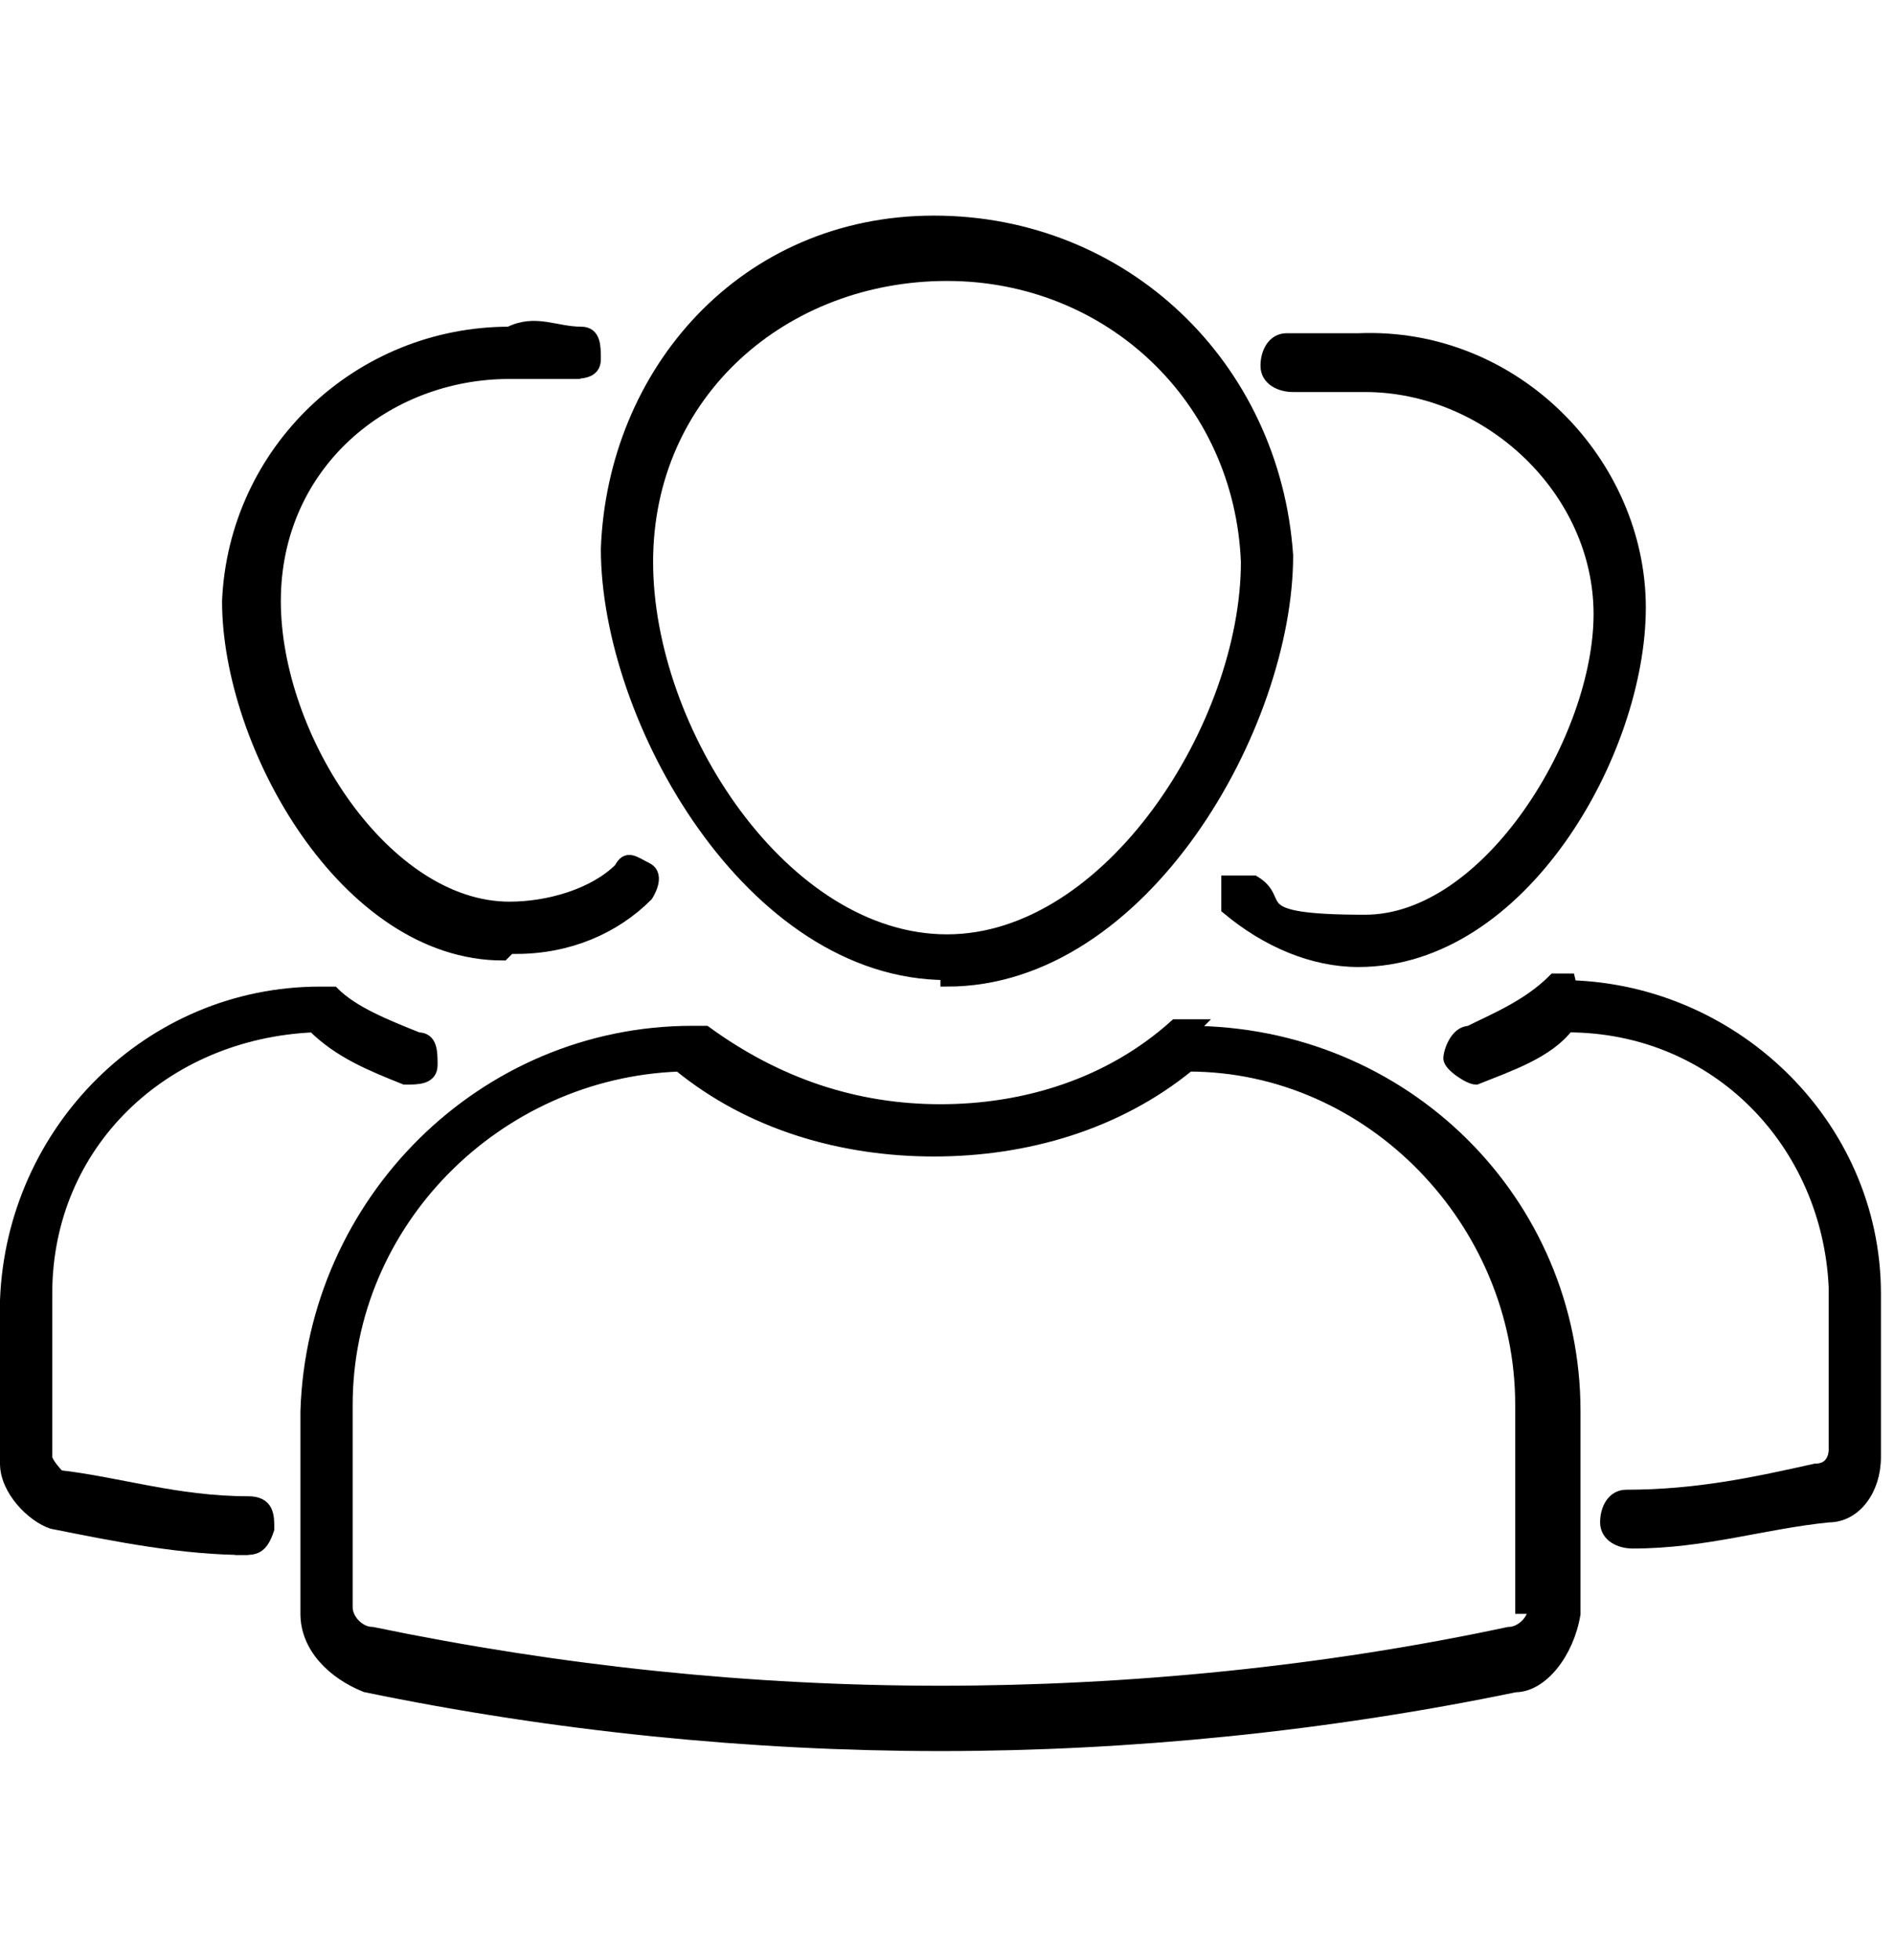
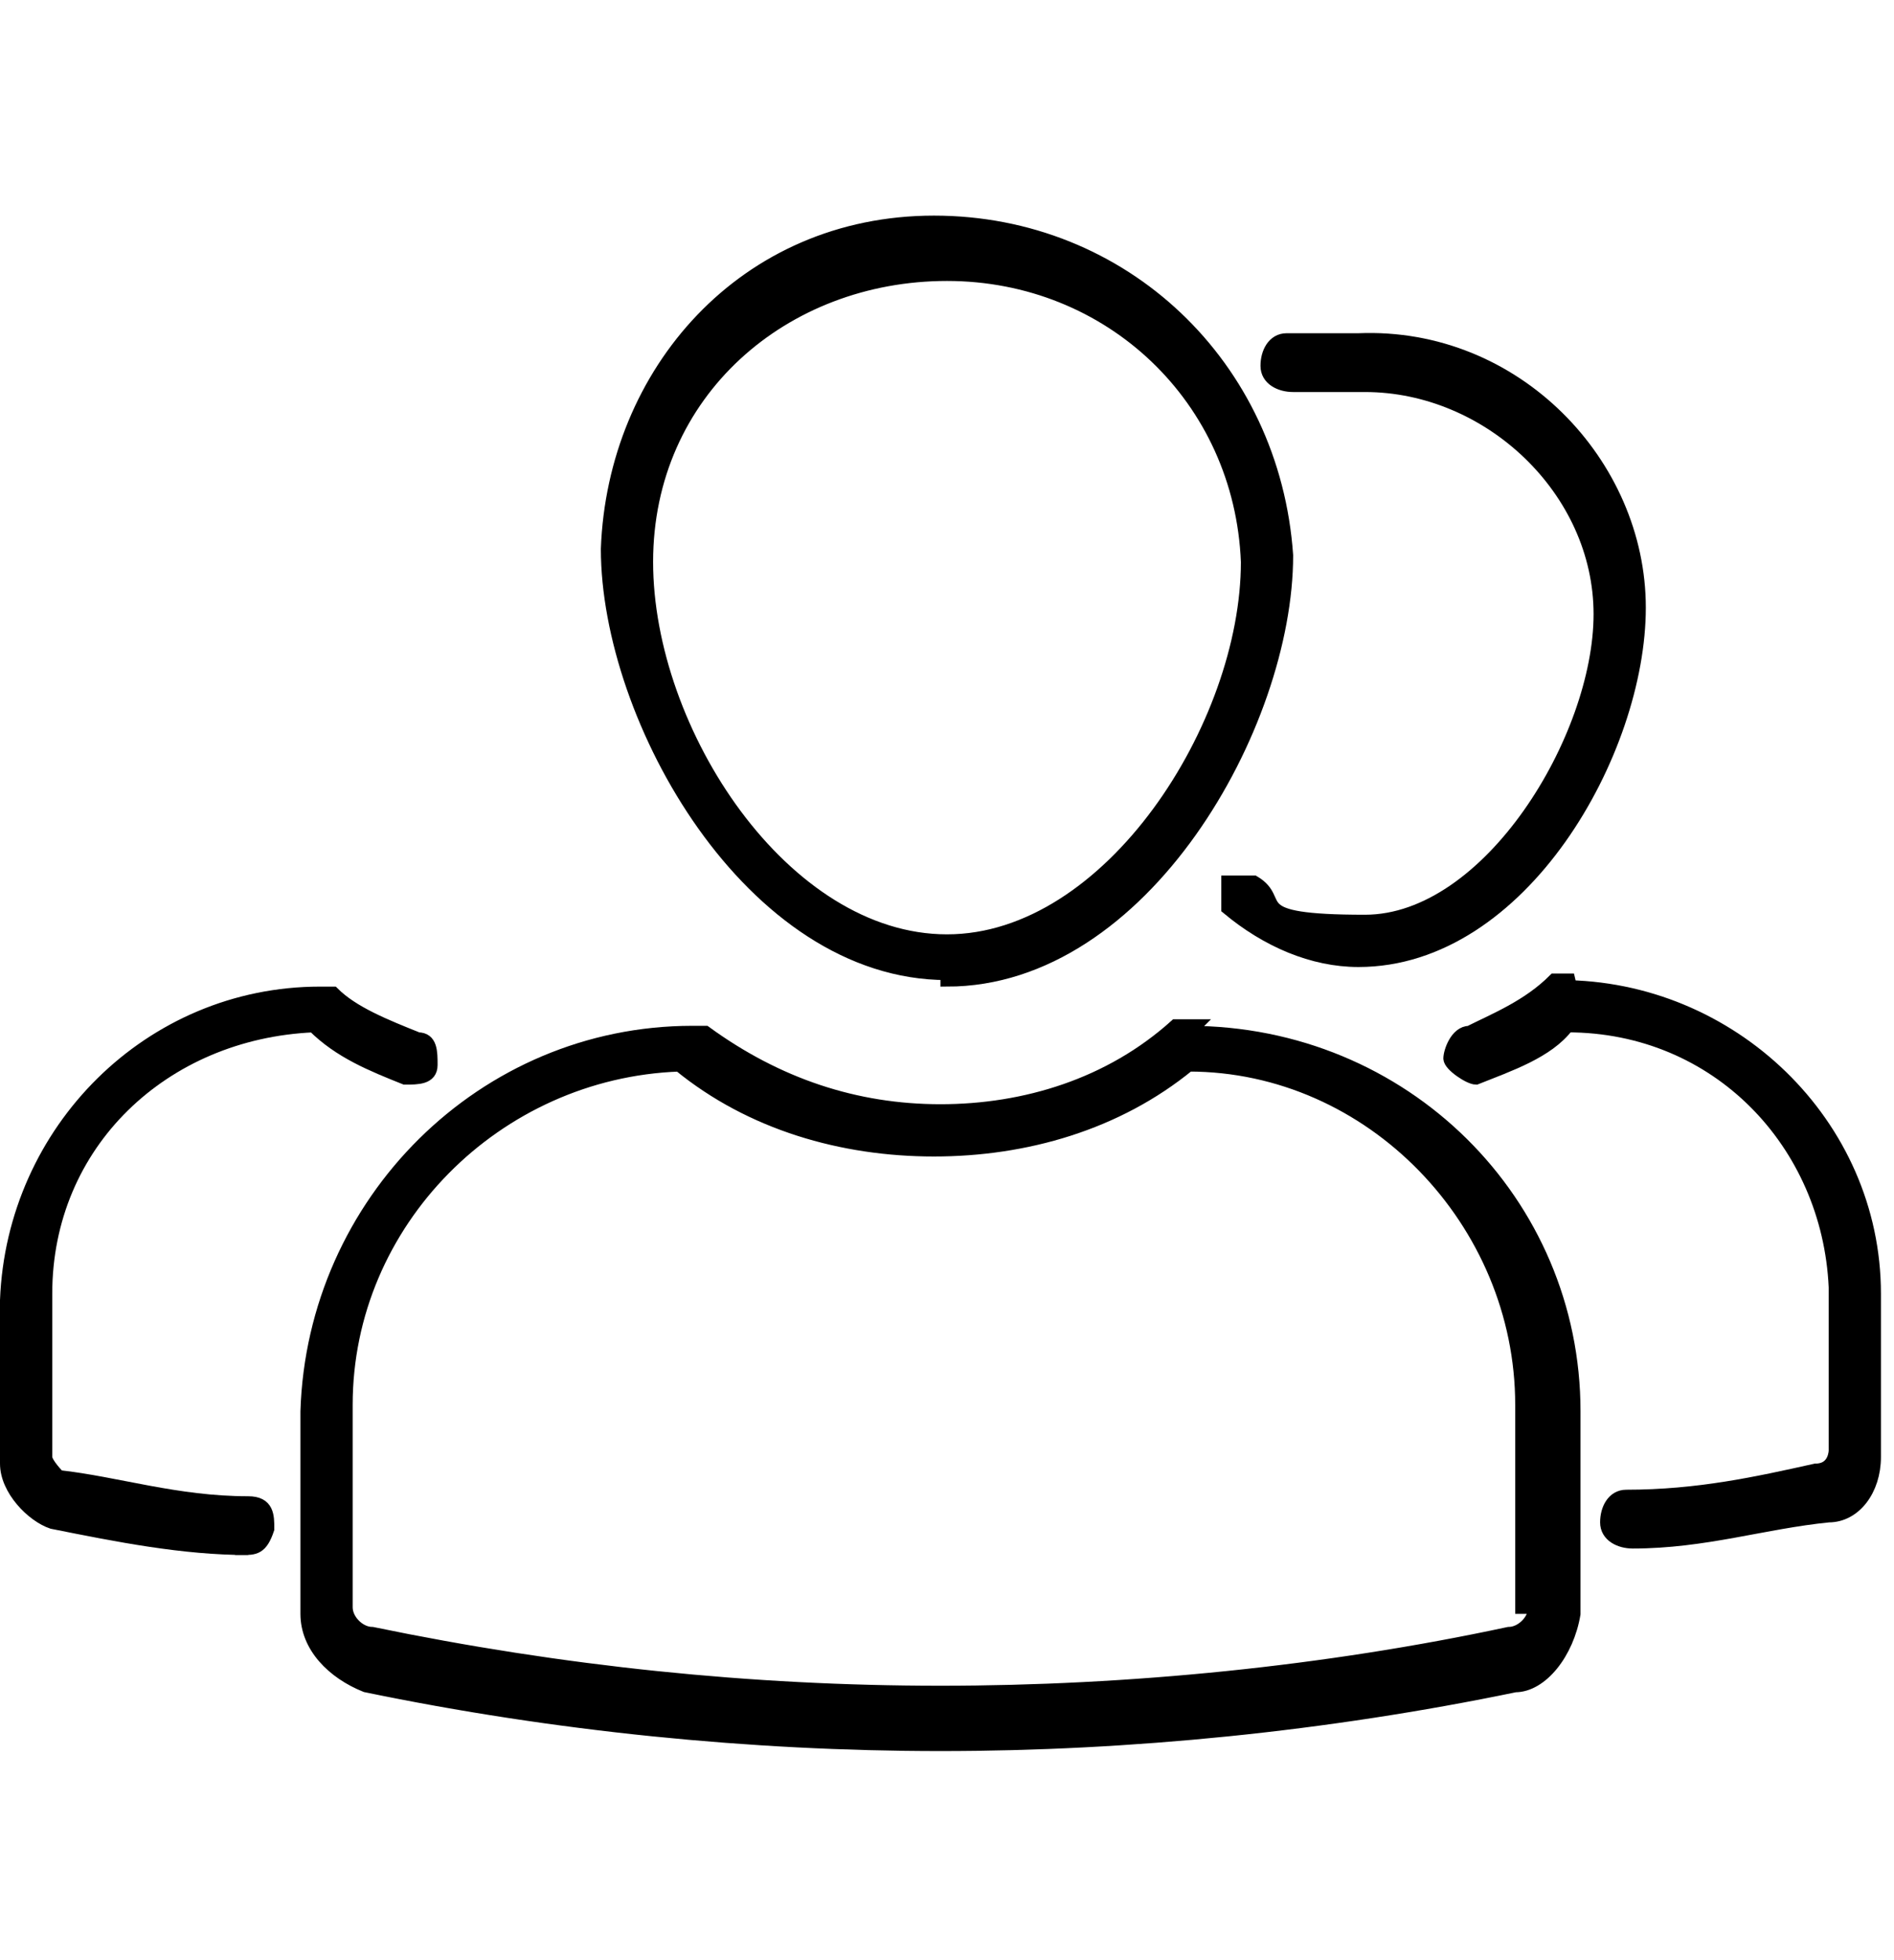
<svg xmlns="http://www.w3.org/2000/svg" id="Capa_1" data-name="Capa 1" version="1.1" viewBox="0 0 29 30">
  <defs>
    <style>
      .cls-1 {
        stroke-width: 0px;
      }

      .cls-1, .cls-2 {
        fill: #000;
      }

      .cls-2 {
        stroke: #000;
        stroke-width: .2px;
      }

      .cls-3 {
        display: none;
      }
    </style>
  </defs>
  <g id="noun-contract-6567530" class="cls-3">
    <path id="Trazado_225" data-name="Trazado 225" class="cls-1" d="M23.3,7.5l-1.2,2-5.7,9.9h0c0,.1-.2,5.9-.2,5.9,0,.3.2.5.5.5h.3l4.8-3.1.2-.2h0l5.7-9.9,1.2-2c.5-.9.2-2-.7-2.6h0l-2.1-1.2c-.4-.3-1-.3-1.5-.2-.5,0-.9.4-1.2.9h0ZM22.8,10.4l1.5.8-5.2,9-1.5-.8s5.2-9,5.2-9ZM17.2,24.4l.2-4,1.6.9h0l1.6.9-3.4,2.1h0ZM21.4,21.6l-1.5-.8,5.2-9,1.5.8s-5.2,9-5.2,9ZM24.7,7.6h.7l2.1,1.2c.5.3.6.8.4,1.3l-.9,1.6-1.9-1.1-1.9-1.1.9-1.6c.1-.2.3-.3.6-.4h0Z" />
    <path id="Trazado_226" data-name="Trazado 226" class="cls-1" d="M2.6,30h18.9c1.4,0,2.6-1.2,2.6-2.6v-4.9c0-.3-.2-.5-.5-.5s-.5.2-.5.5h0v4.9c0,.9-.7,1.6-1.6,1.7H2.6c-.9,0-1.6-.7-1.6-1.7V2.6c0-.9.7-1.6,1.6-1.6h18.9c.9,0,1.6.7,1.6,1.6v2.4c0,.3.2.5.5.5s.5-.2.5-.5h0v-2.4c0-1.4-1.1-2.6-2.6-2.6H2.6C1.2,0,0,1.2,0,2.6v24.8c0,1.4,1.2,2.6,2.6,2.6h0Z" />
    <path id="Trazado_227" data-name="Trazado 227" class="cls-1" d="M3.4,5.1h17.2c.3,0,.5-.2.5-.5s-.2-.5-.5-.5H3.4c-.3,0-.5.2-.5.5s.2.5.5.5Z" />
    <path id="Trazado_228" data-name="Trazado 228" class="cls-1" d="M3.4,9.3h17.2c.3,0,.5-.2.5-.5s-.2-.5-.5-.5H3.4c-.3,0-.5.2-.5.5s.2.5.5.5Z" />
-     <path id="Trazado_229" data-name="Trazado 229" class="cls-1" d="M3.4,13.4h14.9c.3,0,.5-.2.5-.5s-.2-.5-.5-.5H3.4c-.3,0-.5.2-.5.5s.2.5.5.5Z" />
    <path id="Trazado_230" data-name="Trazado 230" class="cls-1" d="M16.4,17.1c0-.3-.2-.5-.5-.5H3.4c-.3,0-.5.2-.5.5s.2.5.5.5h12.5c.3,0,.5-.2.5-.5Z" />
    <path id="Trazado_231" data-name="Trazado 231" class="cls-1" d="M10.9,24.3c-.3-.3-.6-.7-.8-1.1s-.5-.9-1-.9-1.2.8-1.5,1.6c0,.2-.2.4-.3.6,0-.4-.2-1.1-.3-1.5-.2-1.3-.4-2.4-1.1-2.6-.7-.1-1.4.6-2.8,4.8,0,.2,0,.5.3.6.2,0,.5,0,.6-.3,1-2.9,1.5-3.8,1.8-4.1.2.5.3,1.1.3,1.7.2,1.4.4,2.4,1.1,2.5.6,0,.9-.6,1.3-1.3.1-.4.3-.7.6-1.1.1.1.2.3.3.4.3.5.6,1,1,1.4.8.6,1.7.9,2.7.9h.2c.3,0,.5-.2.5-.5s-.2-.5-.5-.5h0c-.8,0-1.6-.2-2.2-.6h-.2Z" />
  </g>
  <g class="cls-3">
    <g id="Grupo_24537" data-name="Grupo 24537">
      <path id="Trazado_259" data-name="Trazado 259" class="cls-1" d="M22.8,30H6.3c-1.1,0-1.9-.9-1.9-1.9V6.3c0-1.1.9-1.9,1.9-1.9h3.9c.3,0,.5.2.5.5s-.2.5-.5.5h-3.9c-.5,0-1,.4-1,1v21.8c0,.5.4,1,1,1h16.5c.5,0,1-.4,1-1V6.3c0-.5-.4-1-1-1h-3.9c-.3,0-.5-.2-.5-.5s.2-.5.5-.5h3.9c1.1,0,1.9.9,1.9,1.9v21.8c0,1.1-.9,1.9-1.9,1.9h0Z" />
      <path id="Trazado_260" data-name="Trazado 260" class="cls-1" d="M18.9,6.8h-8.7c-.3,0-.5-.2-.5-.5v-2.9c0-.3.2-.5.5-.5h1.5c0-1.6,1.3-2.9,2.9-2.9s2.9,1.3,2.9,2.9h1.5c.3,0,.5.2.5.5v2.9c0,.3-.2.5-.5.5h-.1ZM10.7,5.8h7.7v-1.9h-1.5c-.3,0-.5-.2-.5-.5v-.5c0-1.1-.9-1.9-1.9-1.9s-1.9.9-1.9,1.9v.5c0,.3-.2.5-.5.5h-1.5v1.9h0Z" />
-       <path id="Trazado_261" data-name="Trazado 261" class="cls-1" d="M14.6,3.4c-.3,0-.5-.2-.5-.5s.2-.5.5-.5.5.2.5.5h0c0,.3-.2.5-.5.5h0Z" />
+       <path id="Trazado_261" data-name="Trazado 261" class="cls-1" d="M14.6,3.4c-.3,0-.5-.2-.5-.5s.2-.5.5-.5.5.2.5.5c0,.3-.2.5-.5.5h0Z" />
      <path id="Trazado_262" data-name="Trazado 262" class="cls-1" d="M20.9,11.6h-7.7c-.3,0-.5-.2-.5-.5s.2-.5.5-.5h7.7c.3,0,.5.2.5.5s-.2.5-.5.5Z" />
-       <path id="Trazado_263" data-name="Trazado 263" class="cls-1" d="M8.8,12.1c0,0-.3,0-.3-.1l-.5-.5c-.2-.2-.2-.5,0-.7s.5-.2.7,0h0c0,.1,1.1-1,1.1-1,.2-.2.5-.2.7,0s.2.5,0,.7l-1.5,1.5s-.2.1-.3.1Z" />
      <path id="Trazado_264" data-name="Trazado 264" class="cls-1" d="M20.9,16.5h-7.7c-.3,0-.5-.2-.5-.5s.2-.5.5-.5h7.7c.3,0,.5.2.5.5s-.2.5-.5.5Z" />
      <path id="Trazado_265" data-name="Trazado 265" class="cls-1" d="M8.8,16.9c0,0-.3,0-.3-.1l-.5-.5c-.2-.2-.2-.5,0-.7s.5-.2.7,0h0c0,.1,1.1-1,1.1-1,.2-.2.5-.2.7,0s.2.5,0,.7l-1.5,1.5s-.2.1-.3.1Z" />
      <path id="Trazado_266" data-name="Trazado 266" class="cls-1" d="M20.9,20.8h-7.7c-.3,0-.5-.2-.5-.5s.2-.5.5-.5h7.7c.3,0,.5.2.5.5s-.2.5-.5.5Z" />
      <path id="Trazado_267" data-name="Trazado 267" class="cls-1" d="M8.8,21.3c0,0-.3,0-.3-.1l-.5-.5c-.2-.2-.2-.5,0-.7s.5-.2.7,0h0c0,.1,1.1-1,1.1-1,.2-.2.5-.2.7,0s.2.5,0,.7l-1.5,1.5s-.2.1-.3.1Z" />
      <path id="Trazado_268" data-name="Trazado 268" class="cls-1" d="M20.9,25.2h-7.7c-.3,0-.5-.2-.5-.5s.2-.5.5-.5h7.7c.3,0,.5.2.5.5s-.2.5-.5.5Z" />
      <path id="Trazado_269" data-name="Trazado 269" class="cls-1" d="M8.8,25.6c0,0-.3,0-.3-.1l-.5-.5c-.2-.2-.2-.5,0-.7s.5-.2.7,0h0c0,.1,1.1-1,1.1-1,.2-.2.5-.2.7,0s.2.5,0,.7l-1.5,1.5s-.2.1-.3.1Z" />
    </g>
  </g>
  <g class="cls-3">
    <path id="Trazado_251" data-name="Trazado 251" class="cls-1" d="M23.9,4.5h-4c-1.5-1.2-3.2-2.5-5.1-3.9-.2-.2-.4-.2-.6,0-1.8,1.4-3.5,2.7-5,3.9h-4.1c-.3,0-.5.2-.5.5v3.2l-3.1,2.5C.7,11.4,0,12.3,0,13.3v13c0,1.8,1.5,3.3,3.3,3.3h22.6c1.8,0,3.3-1.5,3.3-3.3v-13.1c0-.9-.6-1.8-1.2-2.4-.4-.4-1.7-1.4-3.5-2.9v-3.1c0-.3-.2-.5-.5-.5h0ZM14.5,1.6c1.3,1,2.6,2.1,3.8,2.9h-7.5c1.1-.9,2.4-2,3.8-2.9ZM5.7,5.4h17.8v8.6l-8.9,7.1-8.8-7.1s0-8.6,0-8.6ZM27.2,11.6c.5.4.8,1,.9,1.7v13c0,1.2-1,2.3-2.3,2.3H3.2c-1.2,0-2.4-1-2.4-2.3h0v-13c0-.8.6-1.5,1.2-1.9l2.5-2.1v3.9l-.4-.3c-.2-.2-.5-.2-.7,0h0c-.2.2-.2.5,0,.6h0l7.6,6.1-7.6,6c-.2,0-.3.4,0,.6h0c0,0,.2.2.4.2s.2,0,.3,0l7.8-6.2,2.2,1.7c.2.2.4.2.6,0l2.2-1.7,7.7,6.2s.2,0,.3,0c.2,0,.3,0,.4-.2.2-.2.2-.5,0-.6h0l-7.5-6,7.6-6.1c.2-.2.3-.5,0-.7h0c-.2-.2-.5-.2-.7,0l-.4.3v-4c1.7,1.3,2.5,2.1,2.8,2.4h0Z" />
    <path id="Trazado_252" data-name="Trazado 252" class="cls-1" d="M9.4,8.8h10.2c.3,0,.5-.2.5-.5s-.2-.5-.5-.5h-10.2c-.3,0-.5.2-.5.5s.2.5.5.5h0Z" />
    <path id="Trazado_253" data-name="Trazado 253" class="cls-1" d="M9.4,11.8h10.2c.3,0,.5-.2.5-.5s-.2-.5-.5-.5h-10.2c-.3,0-.5.2-.5.5s.2.5.4.5h0Z" />
    <path id="Trazado_254" data-name="Trazado 254" class="cls-1" d="M20.1,14.4c0-.3-.2-.5-.5-.5h-10.2c-.3,0-.5.2-.5.5s.2.5.5.5h10.2c.3,0,.5-.2.5-.5Z" />
  </g>
  <g class="cls-3">
    <g id="Grupo_24531" data-name="Grupo 24531">
      <g id="Grupo_24525" data-name="Grupo 24525">
        <path id="Trazado_246" data-name="Trazado 246" class="cls-1" d="M12,20.4h-.5c-.6-.3-1.2-.8-1.5-1.5-.2-.4-.5-.7-.7-.9-.3-.2-.7-.4-1.1-.5-.7,0-1.3-.5-1.6-1-.3-.6-.5-1.4-.4-2,0-.4,0-.9,0-1.3,0-.4-.4-.7-.6-1-.5-.6-.8-1.3-.9-1.9,0-.7.3-1.4.8-1.9.2-.3.4-.7.6-1.1,0-.4,0-.9,0-1.3,0-.7,0-1.5.4-2,.4-.5,1-.9,1.6-1.1.4,0,.7-.3,1.1-.5.3-.3.5-.6.7-1,.3-.6.8-1.2,1.4-1.5.7-.2,1.3,0,1.8.2.4.2.8.3,1.2.3s.8,0,1.2-.3c.6-.3,1.3-.4,1.8-.3.6.3,1.2.8,1.5,1.5.2.4.4.7.7.9.3.2.7.4,1.1.5.7,0,1.3.5,1.6,1,.3.6.5,1.4.4,2,0,.4,0,.9,0,1.3,0,.4.4.7.6,1,.5.6.8,1.3.9,1.9h0c0,.7-.3,1.4-.8,1.9-.2.3-.4.7-.6,1.1,0,.4,0,.9,0,1.3,0,.7,0,1.5-.4,2-.4.5-1,.9-1.6,1.1-.4,0-.7.3-1.1.5-.3.3-.5.6-.7,1-.3.6-.8,1.2-1.4,1.5-.6.2-1.3,0-1.8-.2-.4-.2-.8-.3-1.2-.3s-.8,0-1.2.3c-.4.2-.9.3-1.4.4h0ZM11.9.9h-.3c-.4,0-.7.6-1,1.1-.2.4-.6.8-.9,1.2-.4.3-.8.5-1.3.6-.5,0-.9.4-1.3.7-.2.5-.3,1-.2,1.6,0,.5,0,1.1,0,1.6-.2.5-.4.9-.7,1.3-.4.4-.6.9-.7,1.4,0,.5.3,1,.7,1.4.3.4.6.8.7,1.3s.2,1.1,0,1.6c0,.5,0,1.1.2,1.5.3.4.8.6,1.3.7s.9.3,1.3.6c.4.3.7.7.9,1.2.3.5.6,1,1,1.1.5,0,1,0,1.4-.3.5-.2.9-.3,1.4-.4.5,0,1,0,1.4.3.4.2.9.3,1.4.2.4,0,.7-.6,1-1.1.2-.4.6-.8.9-1.2.4-.3.8-.5,1.3-.6s.9-.4,1.3-.7c.2-.5.3-1,.2-1.6,0-.5,0-1.1,0-1.6.2-.5.4-.9.7-1.3.4-.4.6-.9.7-1.5h0c0-.5-.3-1-.7-1.4-.3-.4-.6-.8-.7-1.3s-.2-1.1,0-1.6c0-.5,0-1.1-.2-1.5-.3-.4-.8-.6-1.3-.7-.5,0-.9-.3-1.3-.6-.4-.3-.7-.7-.9-1.2-.3-.5-.6-1-1-1.1-.5,0-1,0-1.4.3-.5.2-.9.3-1.4.4-.5,0-1,0-1.4-.3-.3,0-.7-.2-1.1-.3v.2Z" />
      </g>
      <g id="Grupo_24526" data-name="Grupo 24526">
        <path id="Trazado_247" data-name="Trazado 247" class="cls-1" d="M14.4,16.5c-3.2,0-5.7-2.8-5.7-6.3s2.6-6.3,5.7-6.3,5.7,2.8,5.7,6.3-2.6,6.3-5.7,6.3ZM14.4,4.8c-2.8.2-5,2.5-4.9,5.4,0,2.8,2,5.2,4.9,5.4,2.8-.2,5-2.5,4.9-5.4,0-2.8-2-5.2-4.9-5.4h0Z" />
      </g>
      <g id="Grupo_24529" data-name="Grupo 24529">
        <g id="Grupo_24527" data-name="Grupo 24527">
          <path id="Trazado_248" data-name="Trazado 248" class="cls-1" d="M9.6,30c0,0-.3,0-.3-.2l-1.7-2.7h-3.3c-.2,0-.3,0-.4-.2v-.5l4.4-9.5c0-.2.3-.3.5-.2h0c.2,0,.3.4.2.6l-4,8.9h2.8c0,0,.3,0,.3.2l1.5,2.3,4.5-9.6c0-.2.3-.3.5-.2h0c.2,0,.3.4.2.6l-4.8,10.2c0,0-.2.2-.3.3h0Z" />
        </g>
        <g id="Grupo_24528" data-name="Grupo 24528">
          <path id="Trazado_249" data-name="Trazado 249" class="cls-1" d="M19.3,30h0c-.2,0-.3,0-.3-.3l-4.8-10.3c0-.2,0-.5.2-.6s.4,0,.6.2h0l4.5,9.6,1.5-2.3c0,0,.2-.2.3-.2h2.8l-4.1-8.9c0-.2,0-.5.2-.6s.4,0,.6.2h0l4.5,9.5v.5c0,0-.2.2-.4.2h-3.2l-1.7,2.7c0,0-.2.2-.3.2h-.3Z" />
        </g>
      </g>
      <g id="Grupo_24530" data-name="Grupo 24530">
        <path id="Trazado_250" data-name="Trazado 250" class="cls-1" d="M13.3,12.4c0,0-.2,0-.3,0l-1-1.1c-.2-.2-.2-.5,0-.7,0-.2.4-.2.6,0h0l.7.8,2.7-3c0-.2.4-.2.6,0h0c.2.2.2.5,0,.7l-3,3.4s-.2,0-.3,0h0Z" />
      </g>
    </g>
  </g>
  <g id="noun-users-2221909">
    <path id="Trazado_234" data-name="Trazado 234" class="cls-2" d="M14.5,15c3,0,5.2-3.9,5.2-6.5-.2-2.9-2.5-5.1-5.4-5.1s-4.9,2.3-5,5c0,2.6,2.2,6.5,5.2,6.5h0ZM14.5,4.2c2.5,0,4.5,1.9,4.6,4.4,0,2.5-2.1,5.8-4.6,5.8s-4.6-3.2-4.6-5.8,2.1-4.4,4.6-4.4h0Z" />
    <path id="Trazado_235" data-name="Trazado 235" class="cls-2" d="M18.3,15.7h-.3c-1,.9-2.3,1.3-3.6,1.3s-2.5-.4-3.6-1.2h-.2c-3.2,0-5.8,2.6-5.9,5.8v3.1c0,.5.4.9.9,1.1,2.9.6,5.9.9,8.8.9s5.9-.3,8.8-.9c.4,0,.8-.5.9-1.1v-3.1c0-3.2-2.6-5.8-5.9-5.8h0ZM23.5,24.6c0,.2-.2.4-.4.4-2.8.6-5.8.9-8.7.9s-5.8-.3-8.7-.9c-.2,0-.4-.2-.4-.4v-3.1c0-2.8,2.3-5.1,5.1-5.2,1.1.9,2.5,1.3,3.9,1.3s2.8-.4,3.9-1.3c2.8,0,5.1,2.4,5.1,5.2v3.1h.2Z" />
    <path id="Trazado_236" data-name="Trazado 236" class="cls-2" d="M20,5.9c.3,0,.6,0,.9,0,1.9,0,3.6,1.6,3.6,3.5s-1.7,4.7-3.6,4.7-1.2-.3-1.7-.6c-.2,0-.4,0-.4,0h0c0,.2,0,.4,0,.4h0c.6.5,1.3.8,2,.8,2.5,0,4.3-3.2,4.3-5.4s-1.9-4.2-4.3-4.1c-.4,0-.7,0-1.1,0-.2,0-.3.2-.3.4s.2.3.4.3h.2Z" />
    <path id="Trazado_237" data-name="Trazado 237" class="cls-2" d="M24.1,15h-.3c-.4.4-.9.6-1.3.8-.2,0-.3.3-.3.4s.3.3.4.3c.5-.2,1.1-.4,1.4-.8,2.3,0,4,1.8,4.1,4v2.5c0,0,0,.3-.3.3-.9.2-1.8.4-2.9.4-.2,0-.3.2-.3.4s.2.3.4.3h0c1.1,0,2-.3,3-.4.4,0,.7-.4.7-.9v-2.5c0-2.6-2.2-4.7-4.8-4.7h0Z" />
-     <path id="Trazado_238" data-name="Trazado 238" class="cls-2" d="M7.9,14.5c.8,0,1.5-.3,2-.8,0,0,.2-.3,0-.4s-.3-.2-.4,0c-.4.4-1.1.6-1.7.6-1.9,0-3.6-2.6-3.6-4.7s1.7-3.5,3.6-3.5.6,0,.9,0c.2,0,.4,0,.4-.2s0-.4-.2-.4h0c-.4,0-.7-.2-1.1,0-2.3,0-4.2,1.8-4.3,4.1,0,2.2,1.8,5.4,4.2,5.4l.2-.2Z" />
    <path id="Trazado_239" data-name="Trazado 239" class="cls-2" d="M3.7,23.7c.2,0,.3,0,.4-.3,0-.2,0-.4-.3-.4h0c-1.1,0-2-.3-2.9-.4,0,0-.2-.2-.2-.3v-2.5c0-2.3,1.8-4,4.1-4.1.4.4.9.6,1.4.8.2,0,.4,0,.4-.2h0c0-.2,0-.4-.2-.4h0c-.5-.2-1-.4-1.3-.7h-.2c-2.6,0-4.7,2.1-4.8,4.7v2.5c0,.4.4.8.7.9,1,.2,2,.4,3,.4h-.2Z" />
  </g>
</svg>